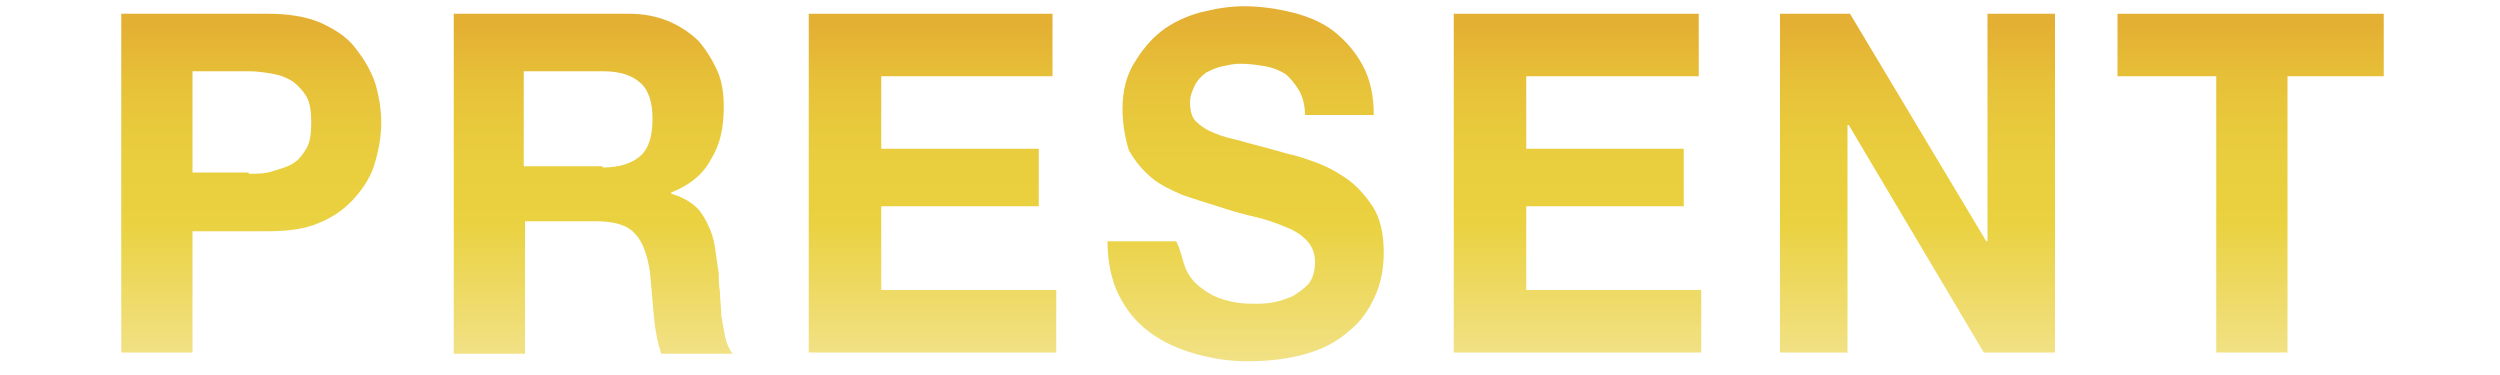
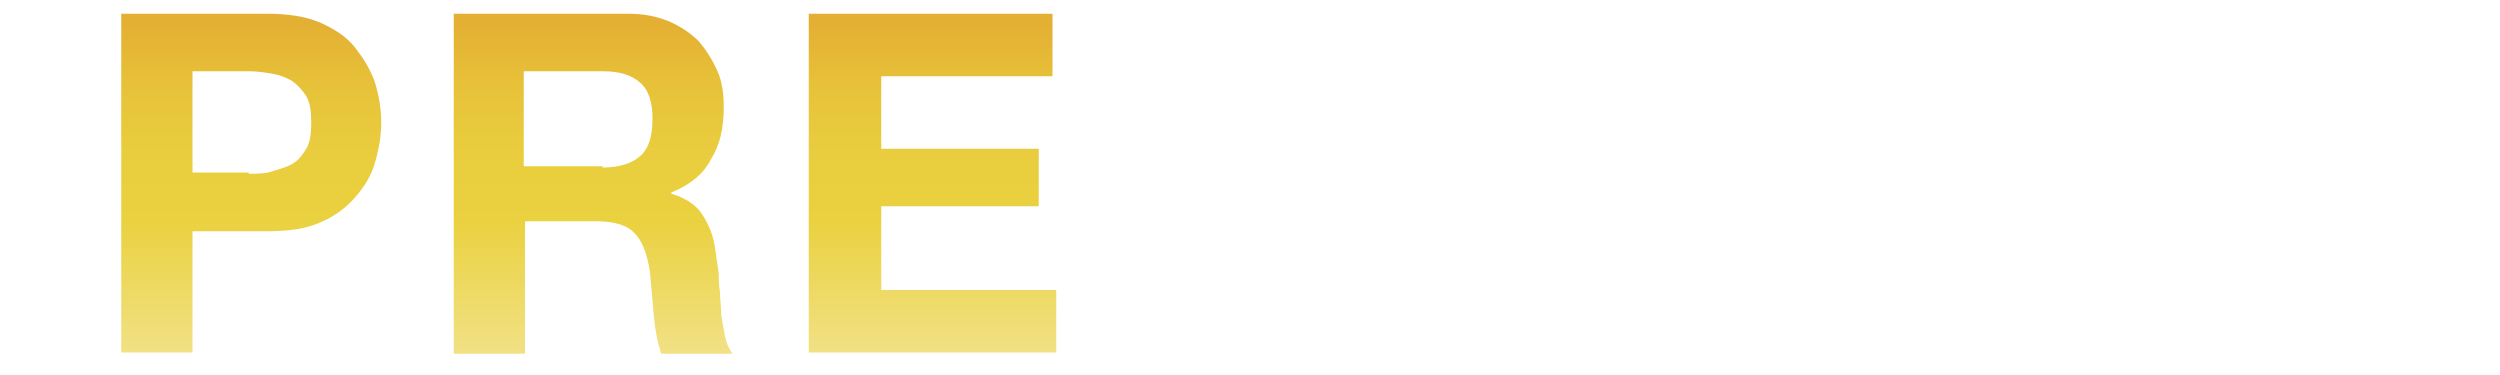
<svg xmlns="http://www.w3.org/2000/svg" version="1.1" id="レイヤー_1" x="0px" y="0px" viewBox="0 0 200 30" style="enable-background:new 0 0 200 30;" xml:space="preserve">
  <style type="text/css">
	.st0{fill:url(#SVGID_1_);}
	.st1{fill:url(#SVGID_00000116199430442074476740000009057983934918908341_);}
	.st2{fill:url(#SVGID_00000044159716351923262940000014849080495583729043_);}
	.st3{fill:url(#SVGID_00000146469625083904065200000002174511583206923412_);}
	.st4{fill:url(#SVGID_00000009556873537972634180000006259700442854875322_);}
	.st5{fill:url(#SVGID_00000155133901777831362630000014604454001842135701_);}
	.st6{fill:url(#SVGID_00000085215008890174605580000011151552268769627303_);}
</style>
  <g>
    <g>
      <linearGradient id="SVGID_1_" gradientUnits="userSpaceOnUse" x1="20.076" y1="1.111" x2="20.076" y2="28.243">
        <stop offset="3.723054e-02" style="stop-color:#E4B033" />
        <stop offset="0.213" style="stop-color:#E7C239" />
        <stop offset="0.404" style="stop-color:#E9CD3E" />
        <stop offset="0.605" style="stop-color:#EAD13F" />
        <stop offset="1" style="stop-color:#F1E184" />
      </linearGradient>
      <path class="st0" d="M21.4,1.1c1.6,0,3,0.2,4.2,0.7c1.1,0.5,2.1,1.1,2.8,2s1.2,1.7,1.6,2.8c0.3,1,0.5,2.1,0.5,3.2    c0,1.1-0.2,2.2-0.5,3.2c-0.3,1.1-0.9,2-1.6,2.8c-0.7,0.8-1.6,1.5-2.8,2c-1.1,0.5-2.5,0.7-4.2,0.7h-6v9.7H9.7V1.1H21.4z M19.9,13.9    c0.7,0,1.3,0,1.9-0.2s1.1-0.3,1.6-0.6c0.5-0.3,0.8-0.7,1.1-1.2c0.3-0.5,0.4-1.2,0.4-2.1s-0.1-1.6-0.4-2.1    c-0.3-0.5-0.7-0.9-1.1-1.2c-0.5-0.3-1-0.5-1.6-0.6s-1.2-0.2-1.9-0.2h-4.5v8.1H19.9z" />
      <linearGradient id="SVGID_00000182527528897824105560000007064814166442911882_" gradientUnits="userSpaceOnUse" x1="47.435" y1="1.111" x2="47.435" y2="28.243">
        <stop offset="3.723054e-02" style="stop-color:#E4B033" />
        <stop offset="0.213" style="stop-color:#E7C239" />
        <stop offset="0.404" style="stop-color:#E9CD3E" />
        <stop offset="0.605" style="stop-color:#EAD13F" />
        <stop offset="1" style="stop-color:#F1E184" />
      </linearGradient>
      <path style="fill:url(#SVGID_00000182527528897824105560000007064814166442911882_);" d="M50.3,1.1c1.2,0,2.2,0.2,3.2,0.6    c0.9,0.4,1.7,0.9,2.4,1.6C56.5,4,57,4.8,57.4,5.7s0.5,1.9,0.5,2.9c0,1.6-0.3,3-1,4.1c-0.6,1.2-1.7,2.1-3.2,2.7v0.1    c0.7,0.2,1.3,0.5,1.8,0.9c0.5,0.4,0.8,0.9,1.1,1.5c0.3,0.6,0.5,1.2,0.6,1.9c0.1,0.7,0.2,1.4,0.3,2.1c0,0.4,0,0.9,0.1,1.5    c0,0.6,0.1,1.2,0.1,1.8c0.1,0.6,0.2,1.2,0.3,1.7c0.1,0.5,0.3,1,0.6,1.4h-5.7c-0.3-0.9-0.5-1.9-0.6-3.1c-0.1-1.2-0.2-2.3-0.3-3.4    c-0.2-1.4-0.6-2.5-1.2-3.1c-0.6-0.7-1.7-1-3.1-1h-5.7v10.6h-5.7V1.1H50.3z M48.2,13.4c1.3,0,2.3-0.3,3-0.9c0.7-0.6,1-1.6,1-3    c0-1.3-0.3-2.3-1-2.9c-0.7-0.6-1.6-0.9-3-0.9h-6.3v7.6H48.2z" />
      <linearGradient id="SVGID_00000122691215072963684800000014315427485448730010_" gradientUnits="userSpaceOnUse" x1="74.63" y1="1.111" x2="74.63" y2="28.243">
        <stop offset="3.723054e-02" style="stop-color:#E4B033" />
        <stop offset="0.213" style="stop-color:#E7C239" />
        <stop offset="0.404" style="stop-color:#E9CD3E" />
        <stop offset="0.605" style="stop-color:#EAD13F" />
        <stop offset="1" style="stop-color:#F1E184" />
      </linearGradient>
      <path style="fill:url(#SVGID_00000122691215072963684800000014315427485448730010_);" d="M84.2,1.1v5H70.5v5.8h12.6v4.6H70.5v6.7    h14v5H64.7V1.1H84.2z" />
      <linearGradient id="SVGID_00000059995891170744632680000010180422213410441383_" gradientUnits="userSpaceOnUse" x1="99.892" y1="0.465" x2="99.892" y2="28.851">
        <stop offset="3.723054e-02" style="stop-color:#E4B033" />
        <stop offset="0.213" style="stop-color:#E7C239" />
        <stop offset="0.404" style="stop-color:#E9CD3E" />
        <stop offset="0.605" style="stop-color:#EAD13F" />
        <stop offset="1" style="stop-color:#F1E184" />
      </linearGradient>
-       <path style="fill:url(#SVGID_00000059995891170744632680000010180422213410441383_);" d="M94.9,21.6c0.3,0.6,0.7,1.1,1.3,1.5    c0.5,0.4,1.1,0.7,1.8,0.9c0.7,0.2,1.4,0.3,2.2,0.3c0.5,0,1.1,0,1.6-0.1c0.6-0.1,1.1-0.3,1.6-0.5c0.5-0.3,0.9-0.6,1.3-1    c0.3-0.4,0.5-1,0.5-1.7c0-0.7-0.2-1.3-0.7-1.8c-0.5-0.5-1-0.8-1.8-1.1c-0.7-0.3-1.6-0.6-2.5-0.8c-0.9-0.2-1.9-0.5-2.8-0.8    c-1-0.3-1.9-0.6-2.8-0.9c-0.9-0.4-1.8-0.8-2.5-1.4s-1.3-1.3-1.8-2.2C90,11,89.8,9.9,89.8,8.7c0-1.4,0.3-2.6,0.9-3.6    c0.6-1,1.3-1.9,2.2-2.6c0.9-0.7,2-1.2,3.1-1.5c1.2-0.3,2.3-0.5,3.5-0.5c1.4,0,2.7,0.2,3.9,0.5s2.4,0.8,3.3,1.5s1.7,1.6,2.3,2.7    c0.6,1.1,0.9,2.4,0.9,4h-5.5c0-0.8-0.2-1.5-0.5-2c-0.3-0.5-0.7-1-1.1-1.3c-0.5-0.3-1-0.5-1.6-0.6c-0.6-0.1-1.2-0.2-2-0.2    c-0.5,0-0.9,0.1-1.4,0.2c-0.5,0.1-0.9,0.3-1.3,0.5c-0.4,0.3-0.7,0.6-0.9,1s-0.4,0.9-0.4,1.4c0,0.5,0.1,1,0.3,1.3    c0.2,0.3,0.6,0.6,1.1,0.9c0.6,0.3,1.4,0.6,2.4,0.8c1,0.3,2.3,0.6,4,1.1c0.5,0.1,1.2,0.3,2,0.6c0.9,0.3,1.7,0.7,2.6,1.3    c0.9,0.6,1.6,1.4,2.2,2.3s0.9,2.2,0.9,3.7c0,1.2-0.2,2.4-0.7,3.5c-0.5,1.1-1.1,2-2.1,2.8c-0.9,0.8-2,1.4-3.4,1.8    c-1.4,0.4-2.9,0.6-4.7,0.6c-1.4,0-2.8-0.2-4.2-0.6c-1.4-0.4-2.5-0.9-3.6-1.7s-1.9-1.8-2.5-3s-0.9-2.7-0.9-4.3h5.5    C94.5,20.1,94.6,20.9,94.9,21.6z" />
      <linearGradient id="SVGID_00000084523789417155151880000009591155241051888049_" gradientUnits="userSpaceOnUse" x1="126.321" y1="1.111" x2="126.321" y2="28.243">
        <stop offset="3.723054e-02" style="stop-color:#E4B033" />
        <stop offset="0.213" style="stop-color:#E7C239" />
        <stop offset="0.404" style="stop-color:#E9CD3E" />
        <stop offset="0.605" style="stop-color:#EAD13F" />
        <stop offset="1" style="stop-color:#F1E184" />
      </linearGradient>
-       <path style="fill:url(#SVGID_00000084523789417155151880000009591155241051888049_);" d="M135.9,1.1v5h-13.8v5.8h12.6v4.6h-12.6    v6.7h14v5h-19.8V1.1H135.9z" />
      <linearGradient id="SVGID_00000133530250647112699750000007411585139807220667_" gradientUnits="userSpaceOnUse" x1="153.262" y1="1.111" x2="153.262" y2="28.243">
        <stop offset="3.723054e-02" style="stop-color:#E4B033" />
        <stop offset="0.213" style="stop-color:#E7C239" />
        <stop offset="0.404" style="stop-color:#E9CD3E" />
        <stop offset="0.605" style="stop-color:#EAD13F" />
        <stop offset="1" style="stop-color:#F1E184" />
      </linearGradient>
-       <path style="fill:url(#SVGID_00000133530250647112699750000007411585139807220667_);" d="M148,1.1l10.9,18.2h0.1V1.1h5.4v27.1    h-5.7l-10.8-18.2h-0.1v18.2h-5.4V1.1H148z" />
      <linearGradient id="SVGID_00000010989374271318267910000014629969401808558504_" gradientUnits="userSpaceOnUse" x1="180.111" y1="1.111" x2="180.111" y2="28.243">
        <stop offset="3.723054e-02" style="stop-color:#E4B033" />
        <stop offset="0.213" style="stop-color:#E7C239" />
        <stop offset="0.404" style="stop-color:#E9CD3E" />
        <stop offset="0.605" style="stop-color:#EAD13F" />
        <stop offset="1" style="stop-color:#F1E184" />
      </linearGradient>
-       <path style="fill:url(#SVGID_00000010989374271318267910000014629969401808558504_);" d="M169.4,6.1v-5h21.3v5H183v22.1h-5.7V6.1    H169.4z" />
    </g>
  </g>
</svg>